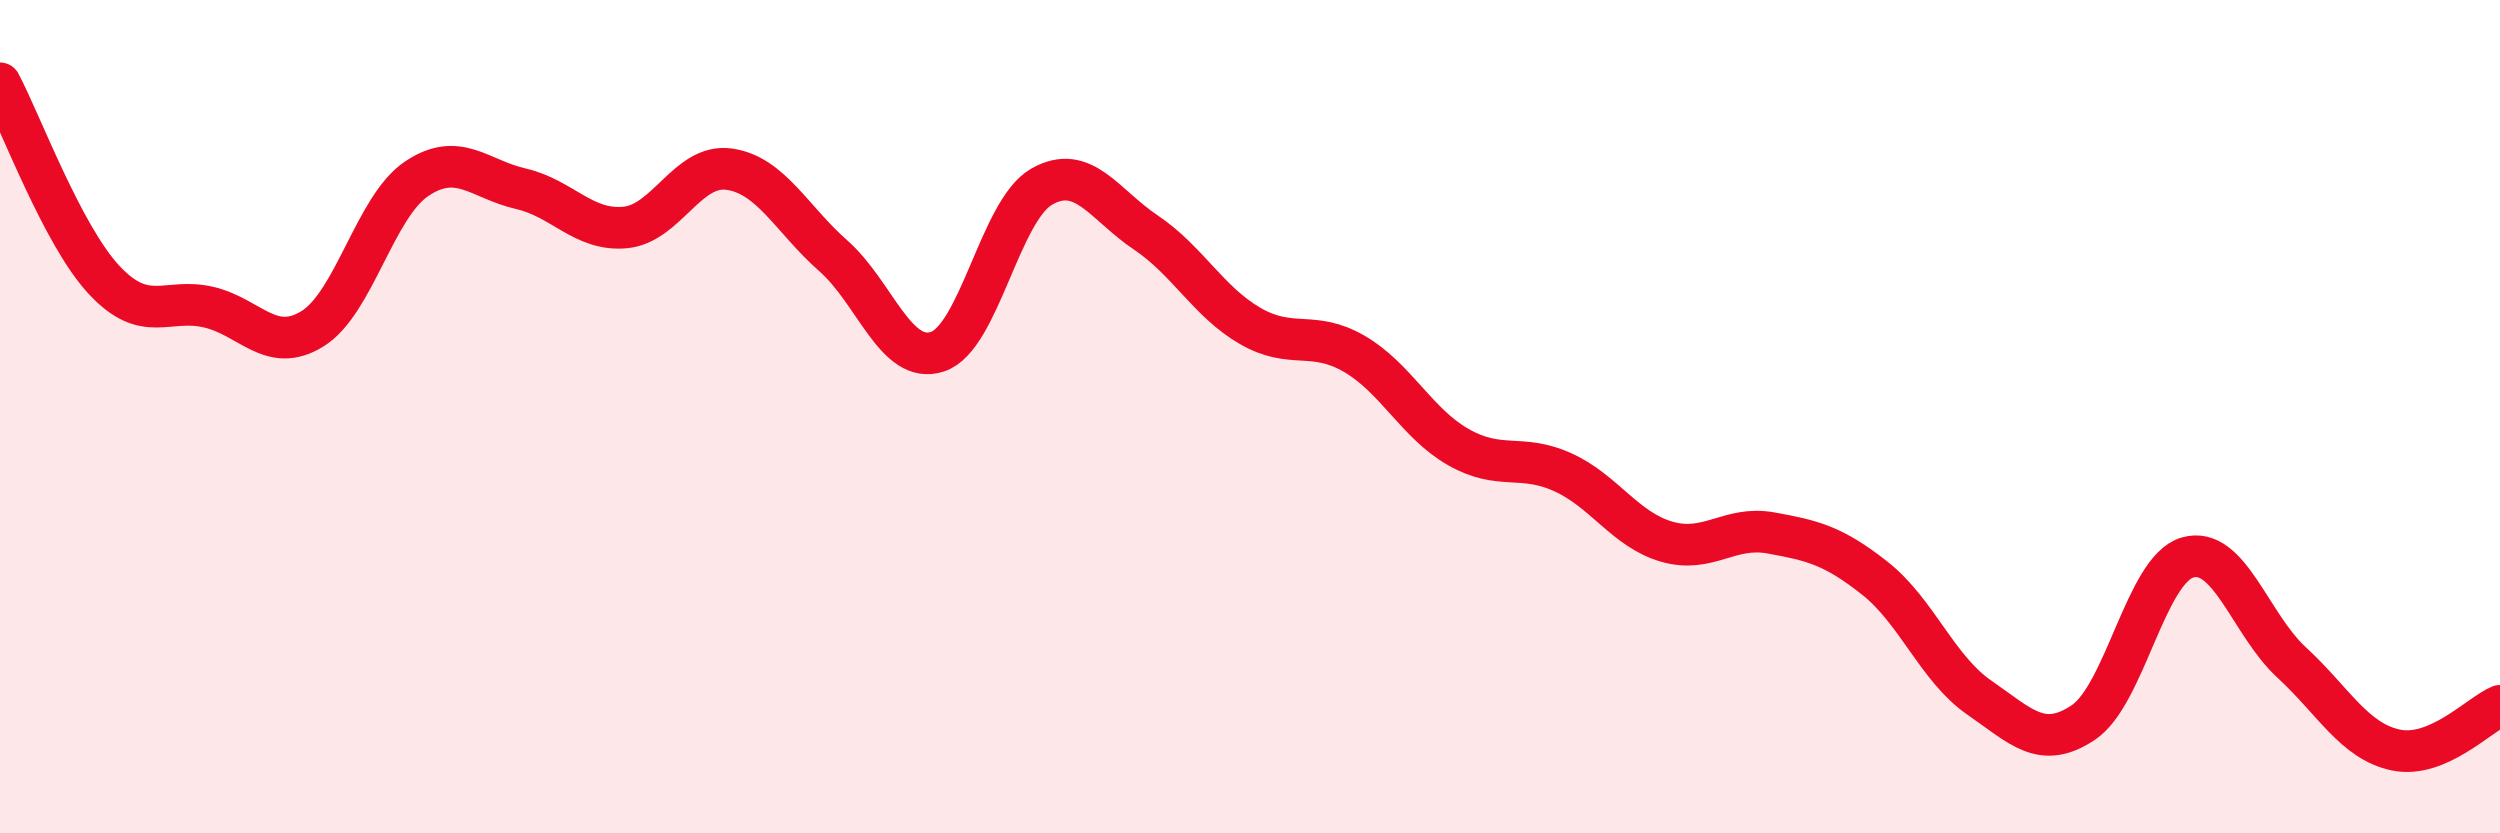
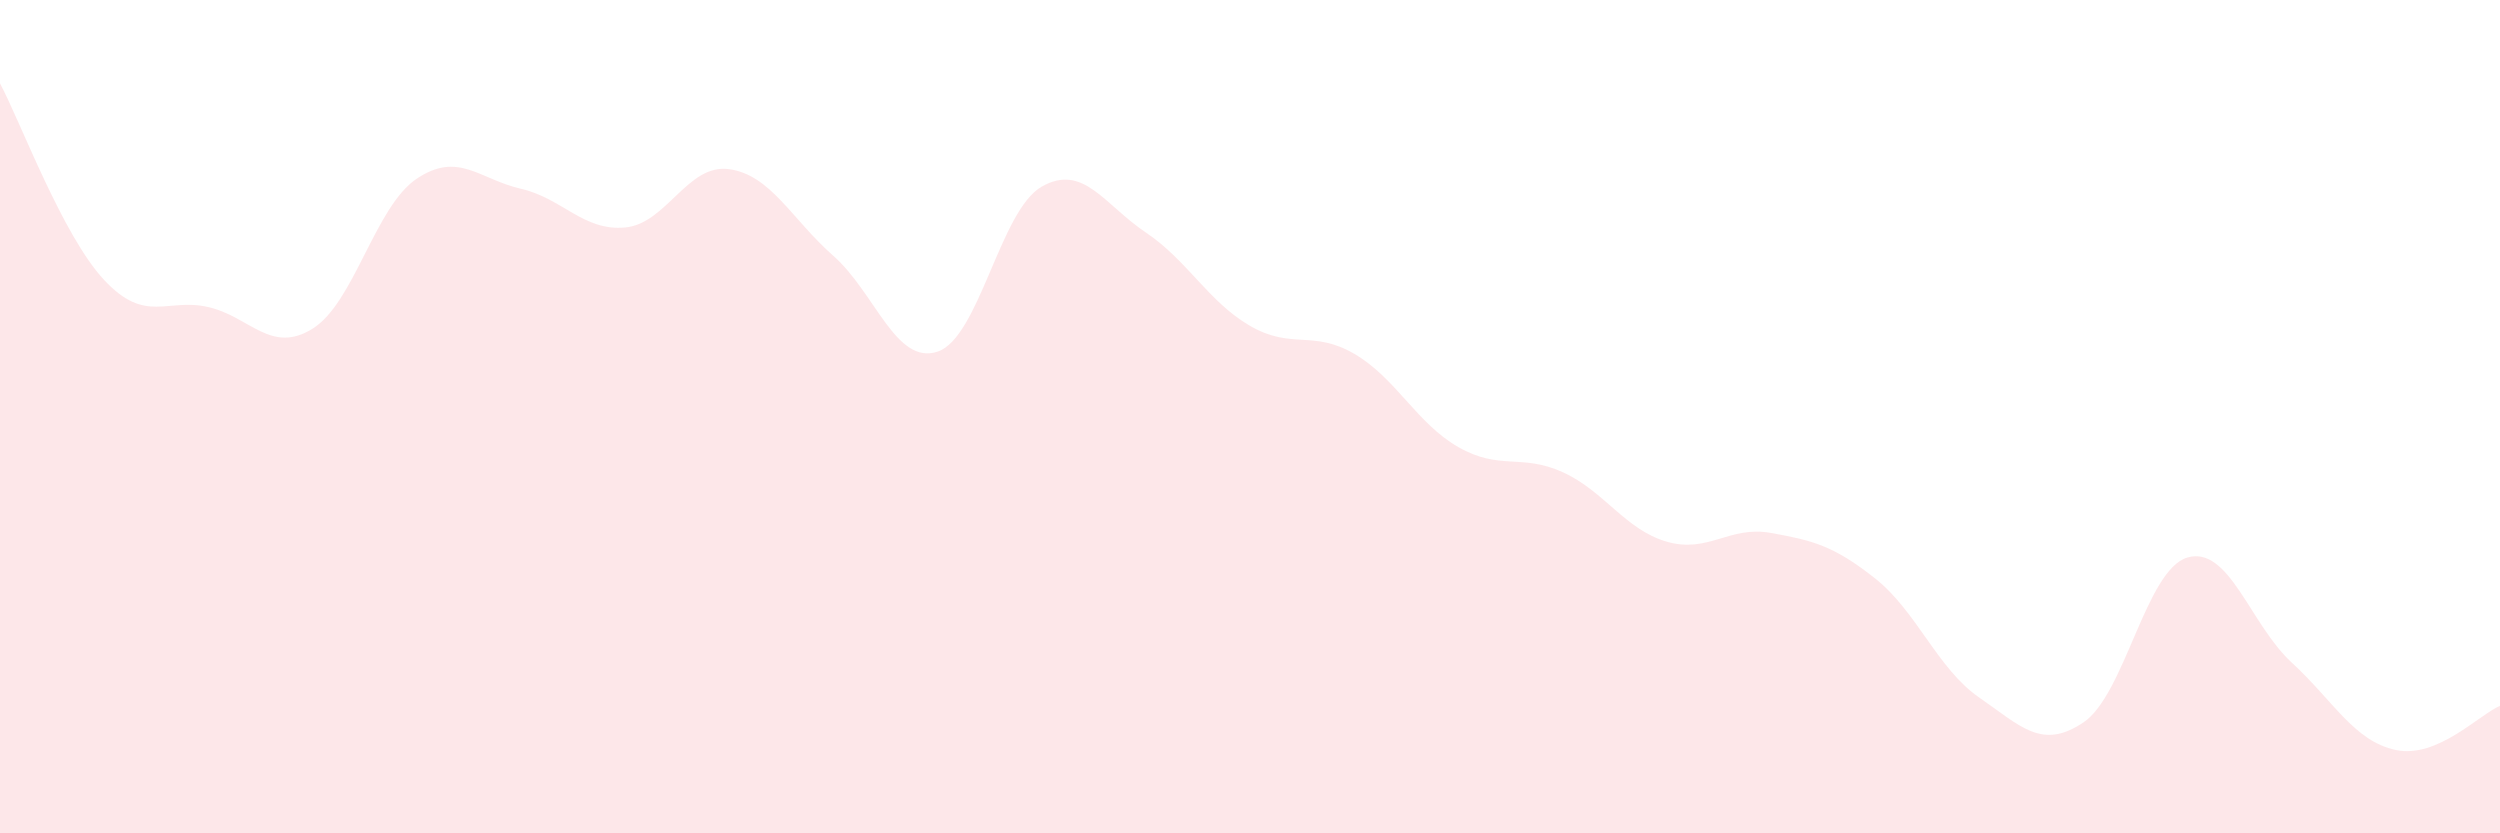
<svg xmlns="http://www.w3.org/2000/svg" width="60" height="20" viewBox="0 0 60 20">
  <path d="M 0,2 C 0.5,2.94 1.5,5.65 2.5,6.72 C 3.5,7.79 4,7.14 5,7.37 C 6,7.6 6.5,8.51 7.5,7.89 C 8.5,7.27 9,4.96 10,4.29 C 11,3.62 11.5,4.3 12.5,4.53 C 13.5,4.76 14,5.55 15,5.46 C 16,5.37 16.5,3.92 17.5,4.06 C 18.5,4.2 19,5.26 20,6.14 C 21,7.02 21.5,8.77 22.5,8.44 C 23.5,8.11 24,5.05 25,4.48 C 26,3.91 26.5,4.91 27.5,5.58 C 28.5,6.25 29,7.24 30,7.82 C 31,8.4 31.5,7.91 32.5,8.49 C 33.5,9.07 34,10.16 35,10.73 C 36,11.3 36.5,10.88 37.5,11.33 C 38.5,11.78 39,12.71 40,13 C 41,13.29 41.5,12.61 42.5,12.79 C 43.5,12.97 44,13.09 45,13.88 C 46,14.67 46.5,16.05 47.5,16.74 C 48.5,17.43 49,18.01 50,17.34 C 51,16.67 51.5,13.67 52.5,13.38 C 53.5,13.09 54,14.98 55,15.9 C 56,16.82 56.5,17.79 57.5,18 C 58.5,18.21 59.5,17.15 60,16.94L60 20L0 20Z" fill="#EB0A25" opacity="0.1" stroke-linecap="round" stroke-linejoin="round" />
-   <path d="M 0,2 C 0.5,2.94 1.5,5.65 2.5,6.72 C 3.5,7.79 4,7.14 5,7.37 C 6,7.6 6.5,8.51 7.5,7.89 C 8.5,7.27 9,4.96 10,4.29 C 11,3.62 11.5,4.3 12.5,4.53 C 13.5,4.76 14,5.55 15,5.46 C 16,5.37 16.5,3.92 17.5,4.06 C 18.5,4.2 19,5.26 20,6.14 C 21,7.02 21.5,8.77 22.5,8.44 C 23.5,8.11 24,5.05 25,4.48 C 26,3.91 26.5,4.91 27.5,5.58 C 28.5,6.25 29,7.24 30,7.82 C 31,8.4 31.5,7.91 32.5,8.49 C 33.5,9.07 34,10.16 35,10.73 C 36,11.3 36.5,10.88 37.5,11.33 C 38.5,11.78 39,12.71 40,13 C 41,13.29 41.5,12.61 42.5,12.79 C 43.5,12.97 44,13.09 45,13.88 C 46,14.67 46.5,16.05 47.5,16.74 C 48.5,17.43 49,18.01 50,17.34 C 51,16.67 51.5,13.67 52.5,13.38 C 53.5,13.09 54,14.98 55,15.9 C 56,16.82 56.5,17.79 57.5,18 C 58.5,18.21 59.5,17.15 60,16.94" stroke="#EB0A25" stroke-width="1" fill="none" stroke-linecap="round" stroke-linejoin="round" />
</svg>